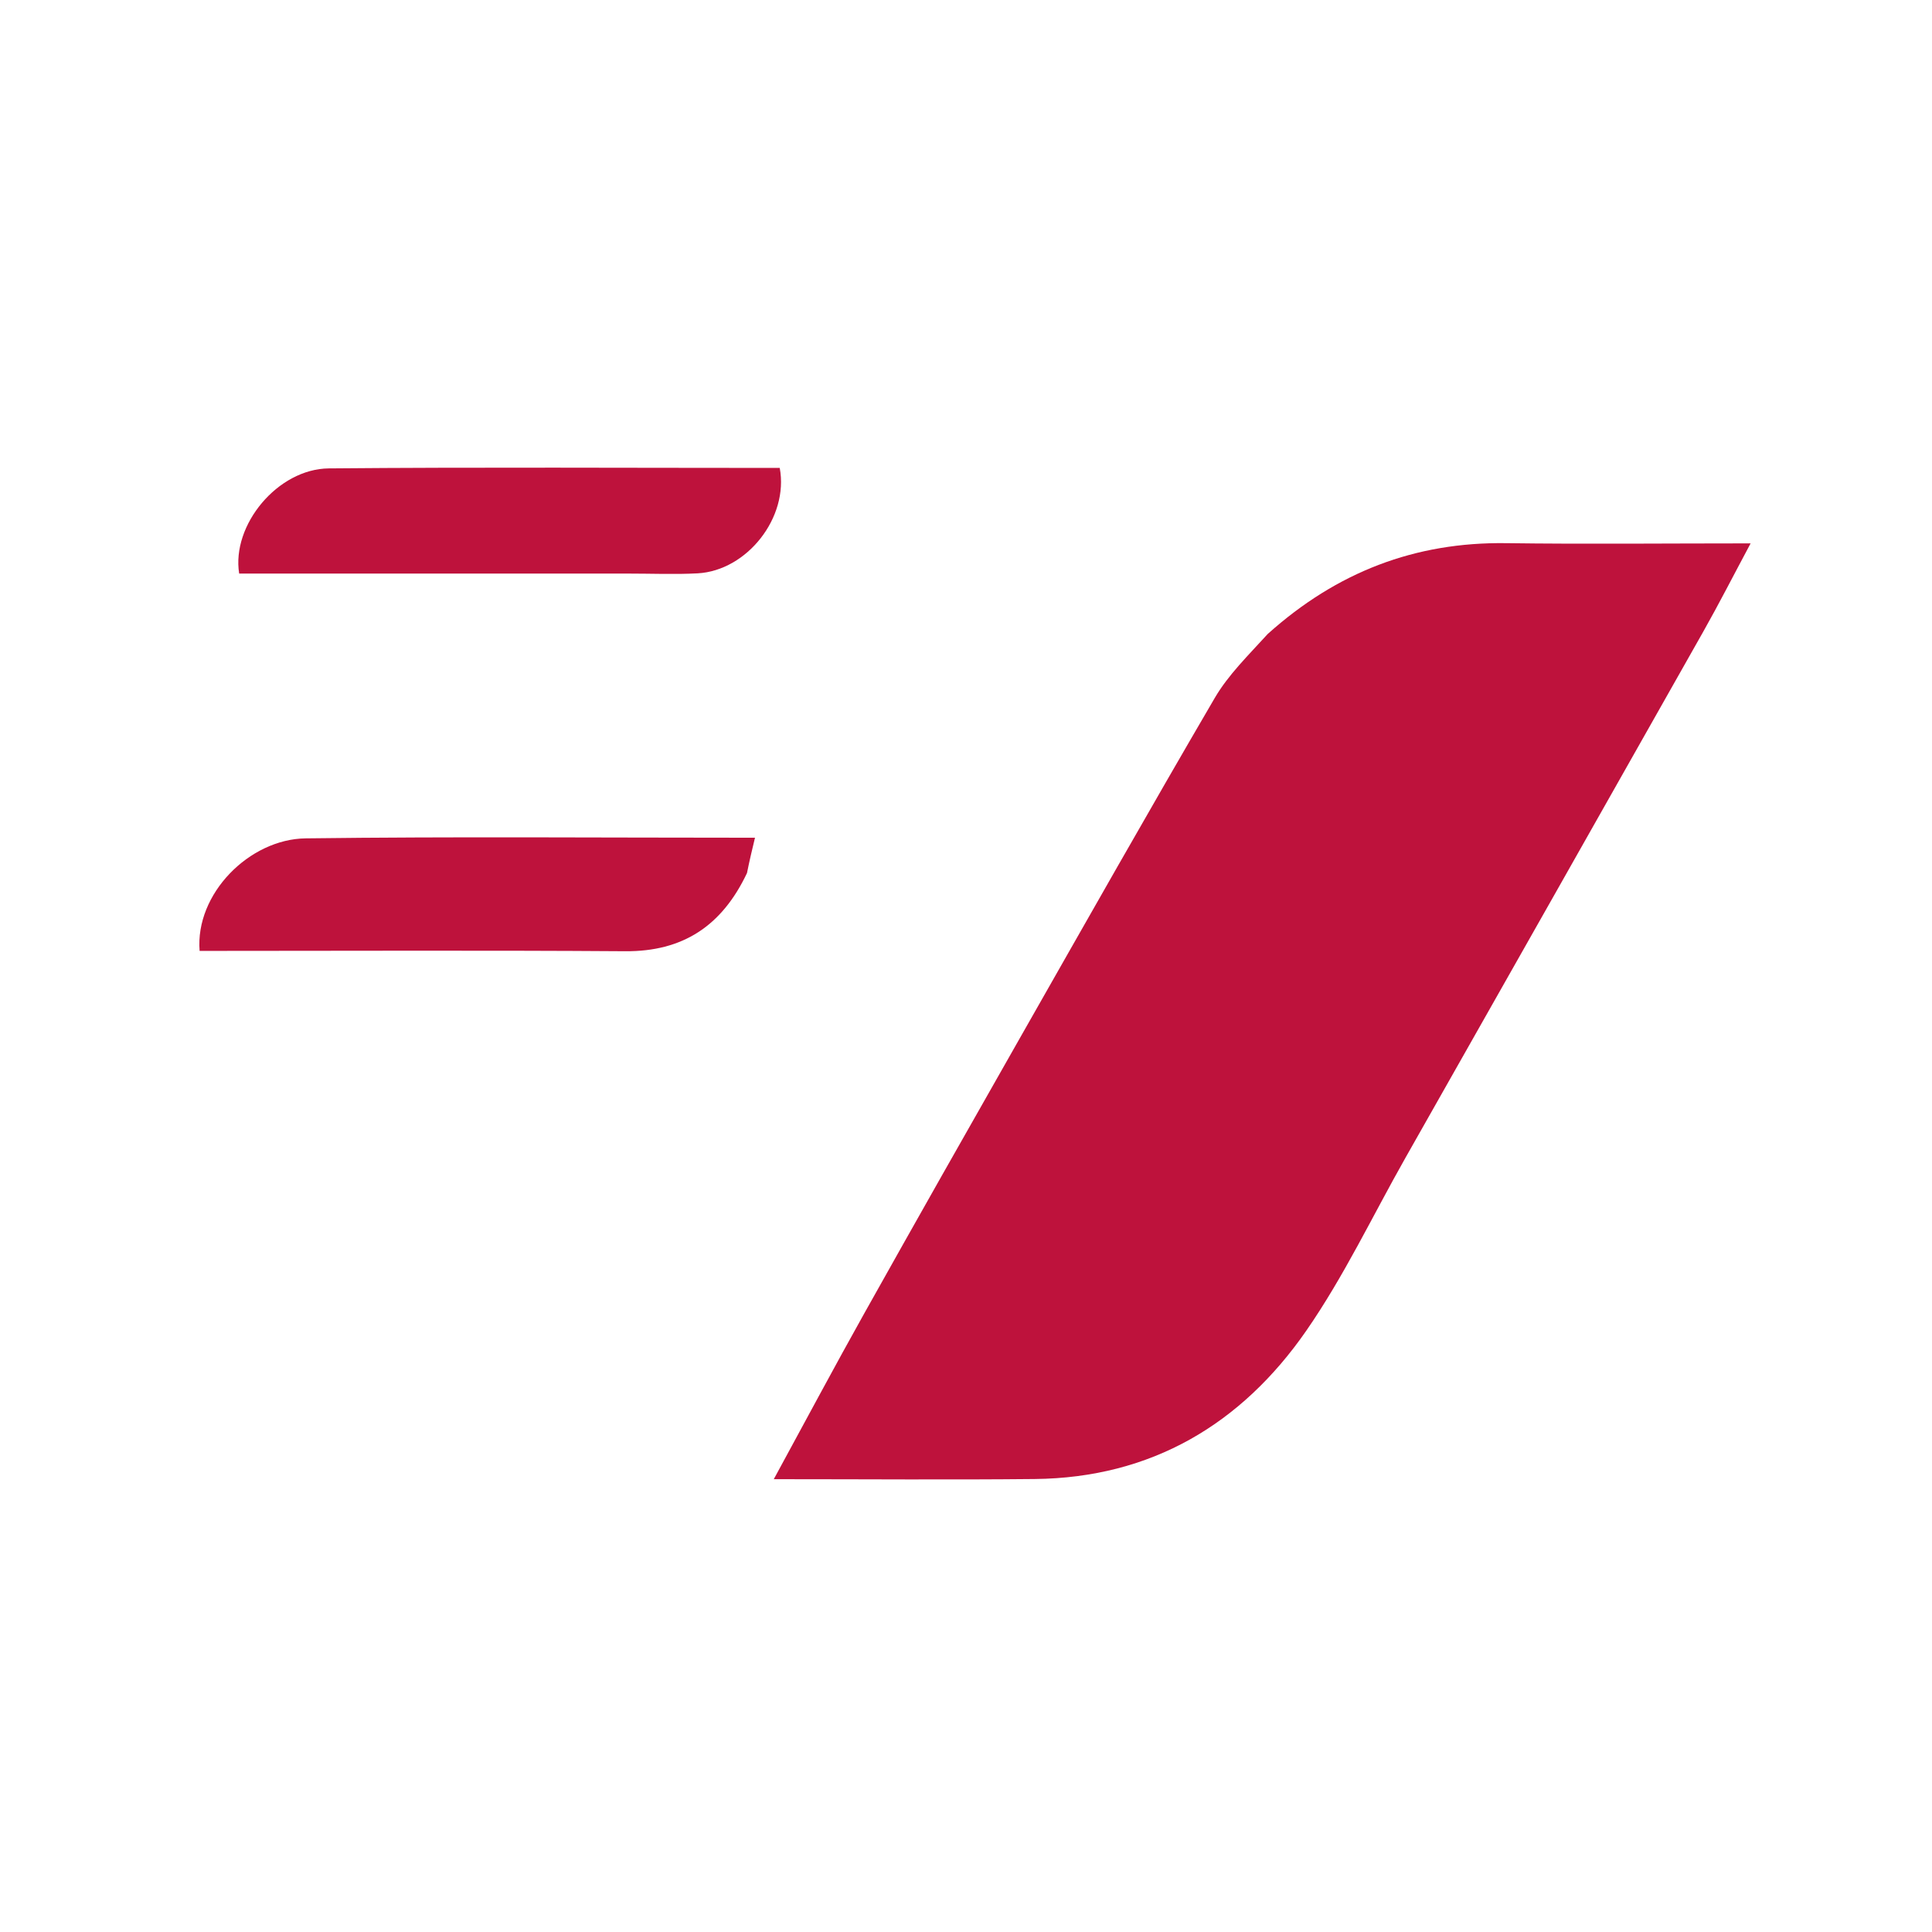
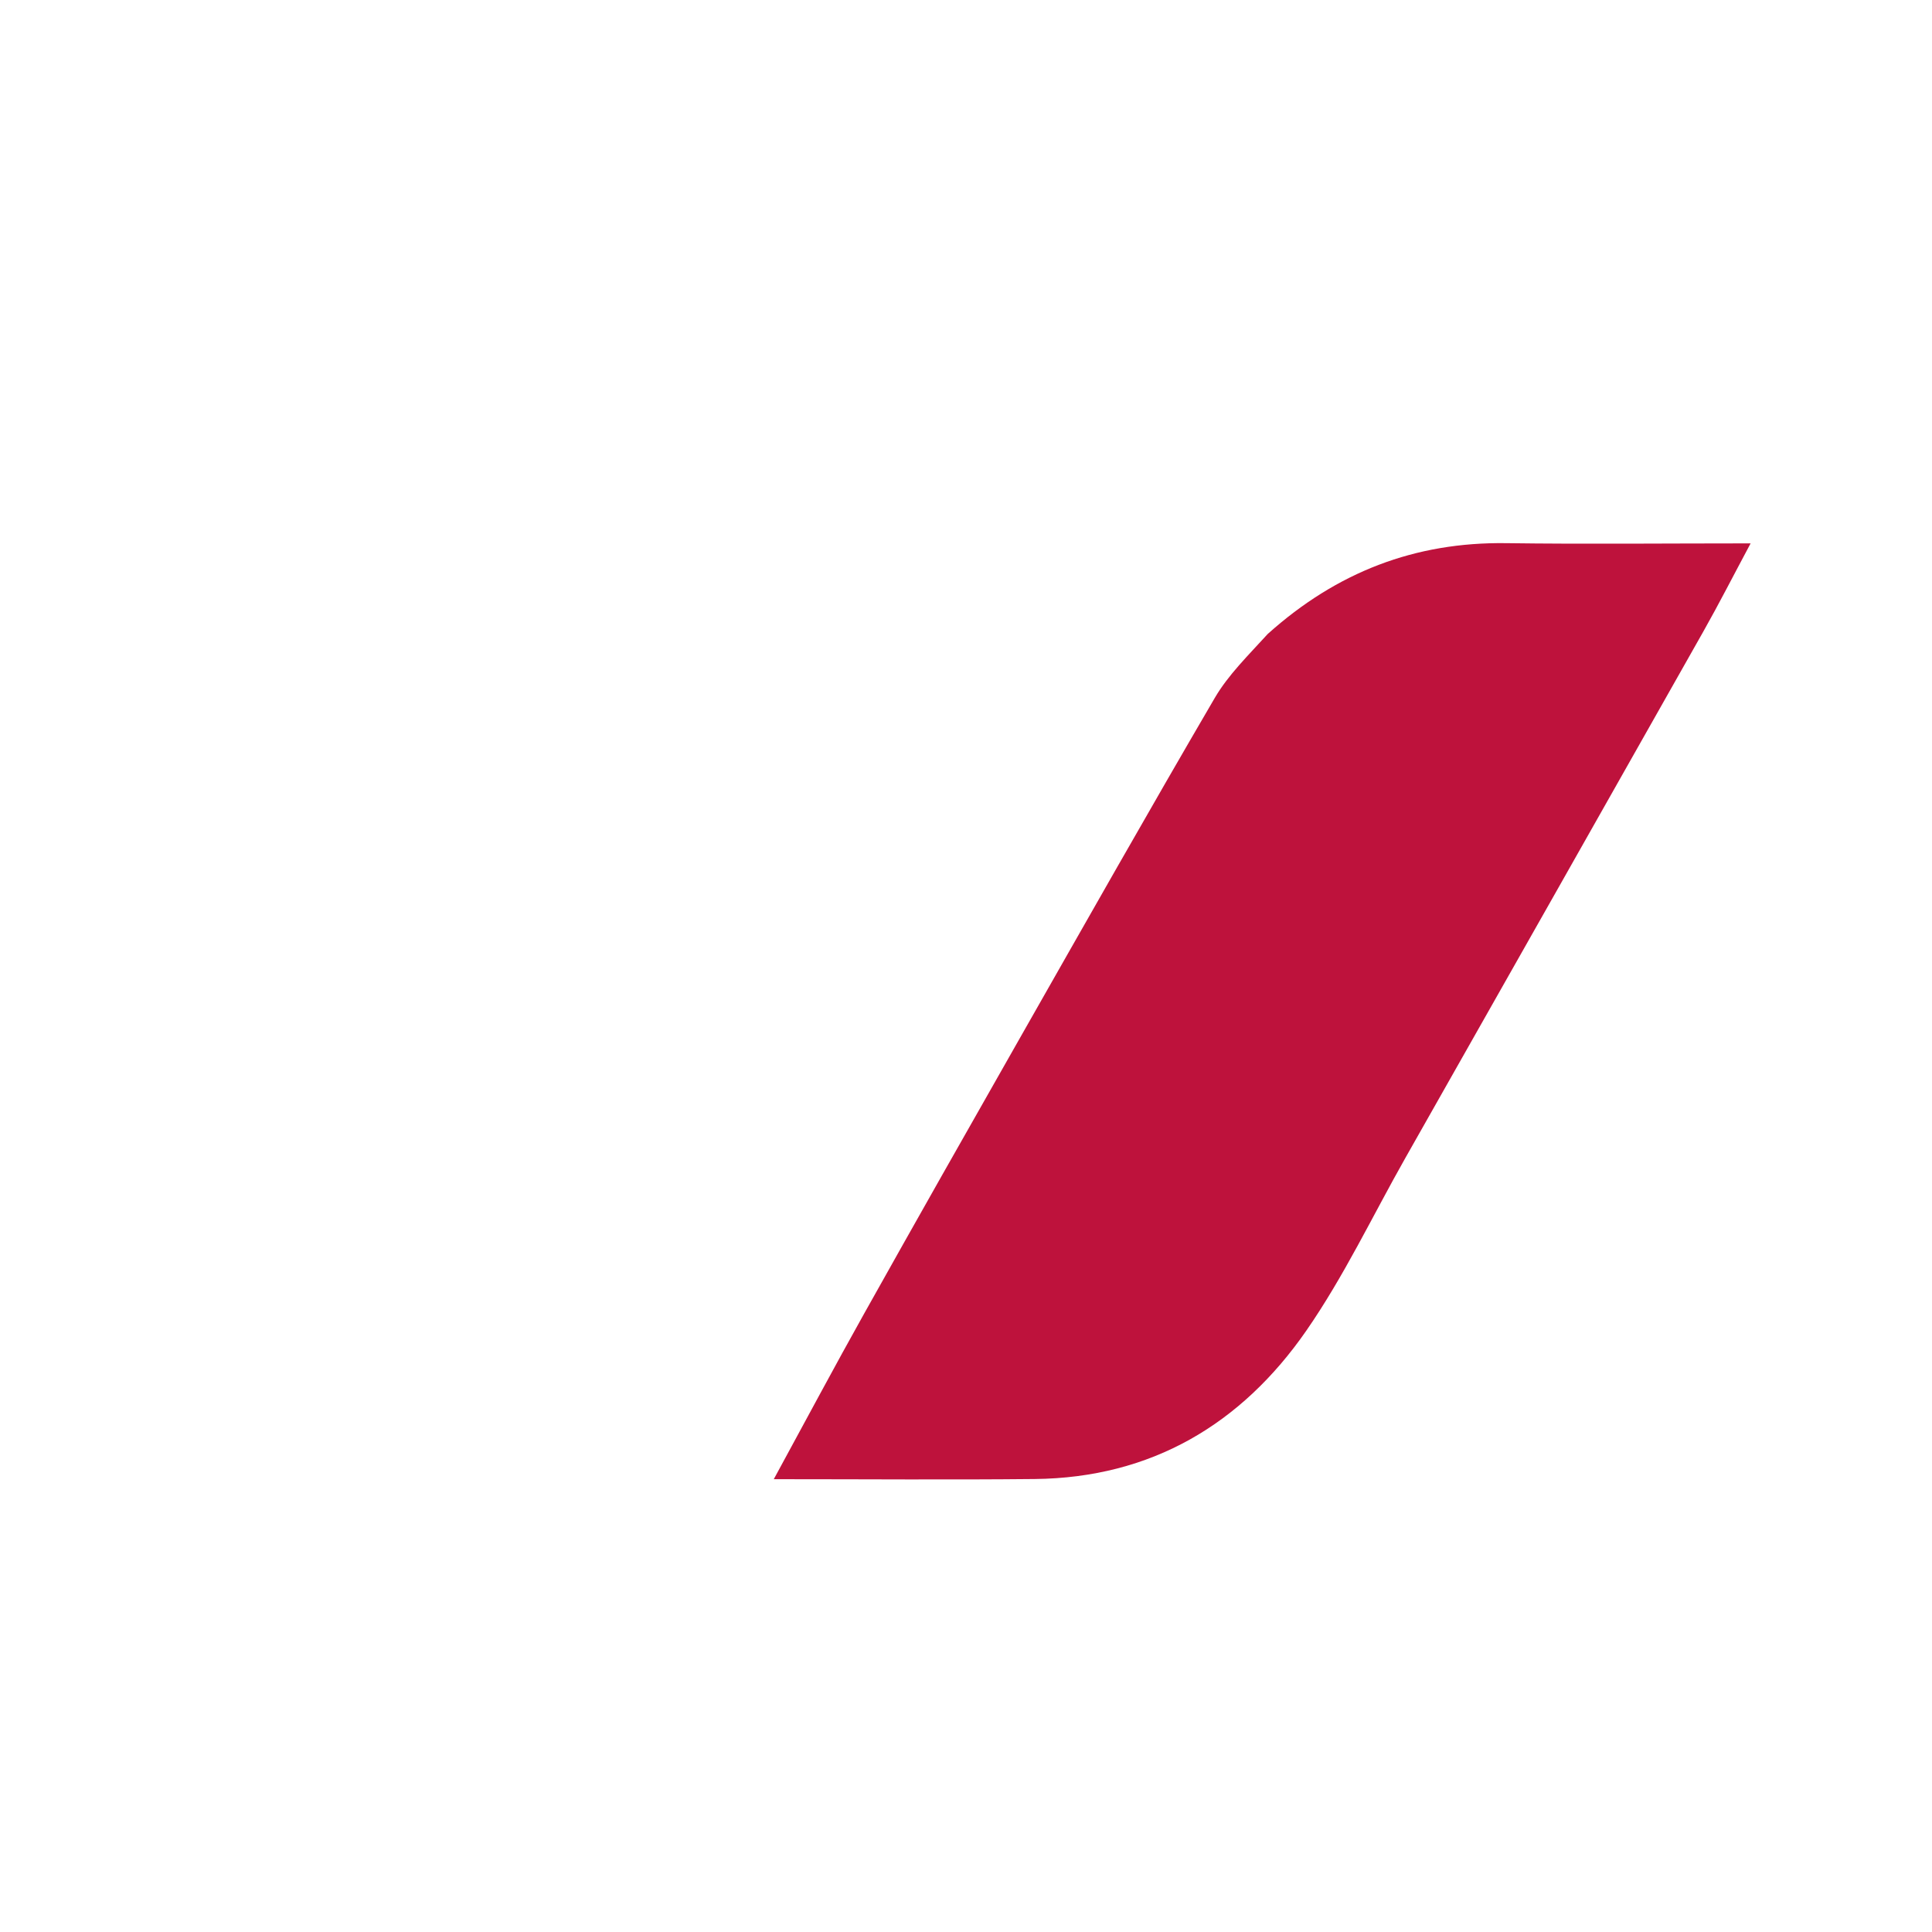
<svg xmlns="http://www.w3.org/2000/svg" version="1.1" id="Layer_1" x="0px" y="0px" width="100%" viewBox="0 0 256 256" enable-background="new 0 0 256 256" xml:space="preserve">
-   <path fill="" opacity="0" stroke="none" d=" M169,257   C112.667,257 56.833,257 1,257   C1,171.667 1,86.333 1,1   C86.333,1 171.667,1 257,1   C257,86.333 257,171.667 257,257   C227.833,257 198.667,257 169,257  M167.623,84.071   C165.38,86.864 162.746,89.429 160.958,92.489   C152.247,107.399 143.742,122.43 135.203,137.44   C128.279,149.612 121.372,161.793 114.531,174.011   C110.582,181.065 106.78,188.201 102.53,196   C114.581,196 125.846,196.092 137.109,195.978   C152.549,195.82 164.498,188.714 173.085,176.333   C178.076,169.137 181.871,161.112 186.204,153.46   C199.368,130.212 212.544,106.971 225.684,83.71   C227.776,80.006 229.711,76.213 231.966,72   C220.547,72 210.054,72.112 199.565,71.971   C187.524,71.809 177.151,75.777 167.623,84.071  M99.01,115.285   C99.323,113.983 99.636,112.682 100.04,111.003   C79.794,111.003 60.147,110.839 40.505,111.087   C33.038,111.181 25.841,118.443 26.45,126   C45.232,126 64.041,125.911 82.849,126.043   C90.451,126.096 95.643,122.726 99.01,115.285  M83.469,76   C86.461,75.999 89.46,76.133 92.443,75.97   C98.99,75.613 104.547,68.56 103.319,62.003   C83.438,62.003 63.506,61.89 43.577,62.065   C36.809,62.124 30.652,69.565 31.691,76   C48.594,76 65.536,76 83.469,76  z" />
  <path fill="#be123c" opacity="1" stroke="none" d=" M167.982,84.003   C177.151,75.777 187.524,71.809 199.565,71.971   C210.054,72.112 220.547,72 231.966,72   C229.711,76.213 227.776,80.006 225.684,83.71   C212.544,106.971 199.368,130.212 186.204,153.46   C181.871,161.112 178.076,169.137 173.085,176.333   C164.498,188.714 152.549,195.82 137.109,195.978   C125.846,196.092 114.581,196 102.53,196   C106.78,188.201 110.582,181.065 114.531,174.011   C121.372,161.793 128.279,149.612 135.203,137.44   C143.742,122.43 152.247,107.399 160.958,92.489   C162.746,89.429 165.38,86.864 167.982,84.003  z" />
-   <path fill="#be123c" opacity="1" stroke="none" d=" M98.981,115.681   C95.643,122.726 90.451,126.096 82.849,126.043   C64.041,125.911 45.232,126 26.45,126   C25.841,118.443 33.038,111.181 40.505,111.087   C60.147,110.839 79.794,111.003 100.04,111.003   C99.636,112.682 99.323,113.983 98.981,115.681  z" />
-   <path fill="#be123c" opacity="1" stroke="none" d=" M82.974,76   C65.536,76 48.594,76 31.691,76   C30.652,69.565 36.809,62.124 43.577,62.065   C63.506,61.89 83.438,62.003 103.319,62.003   C104.547,68.56 98.99,75.613 92.443,75.97   C89.46,76.133 86.461,75.999 82.974,76  z" />
</svg>